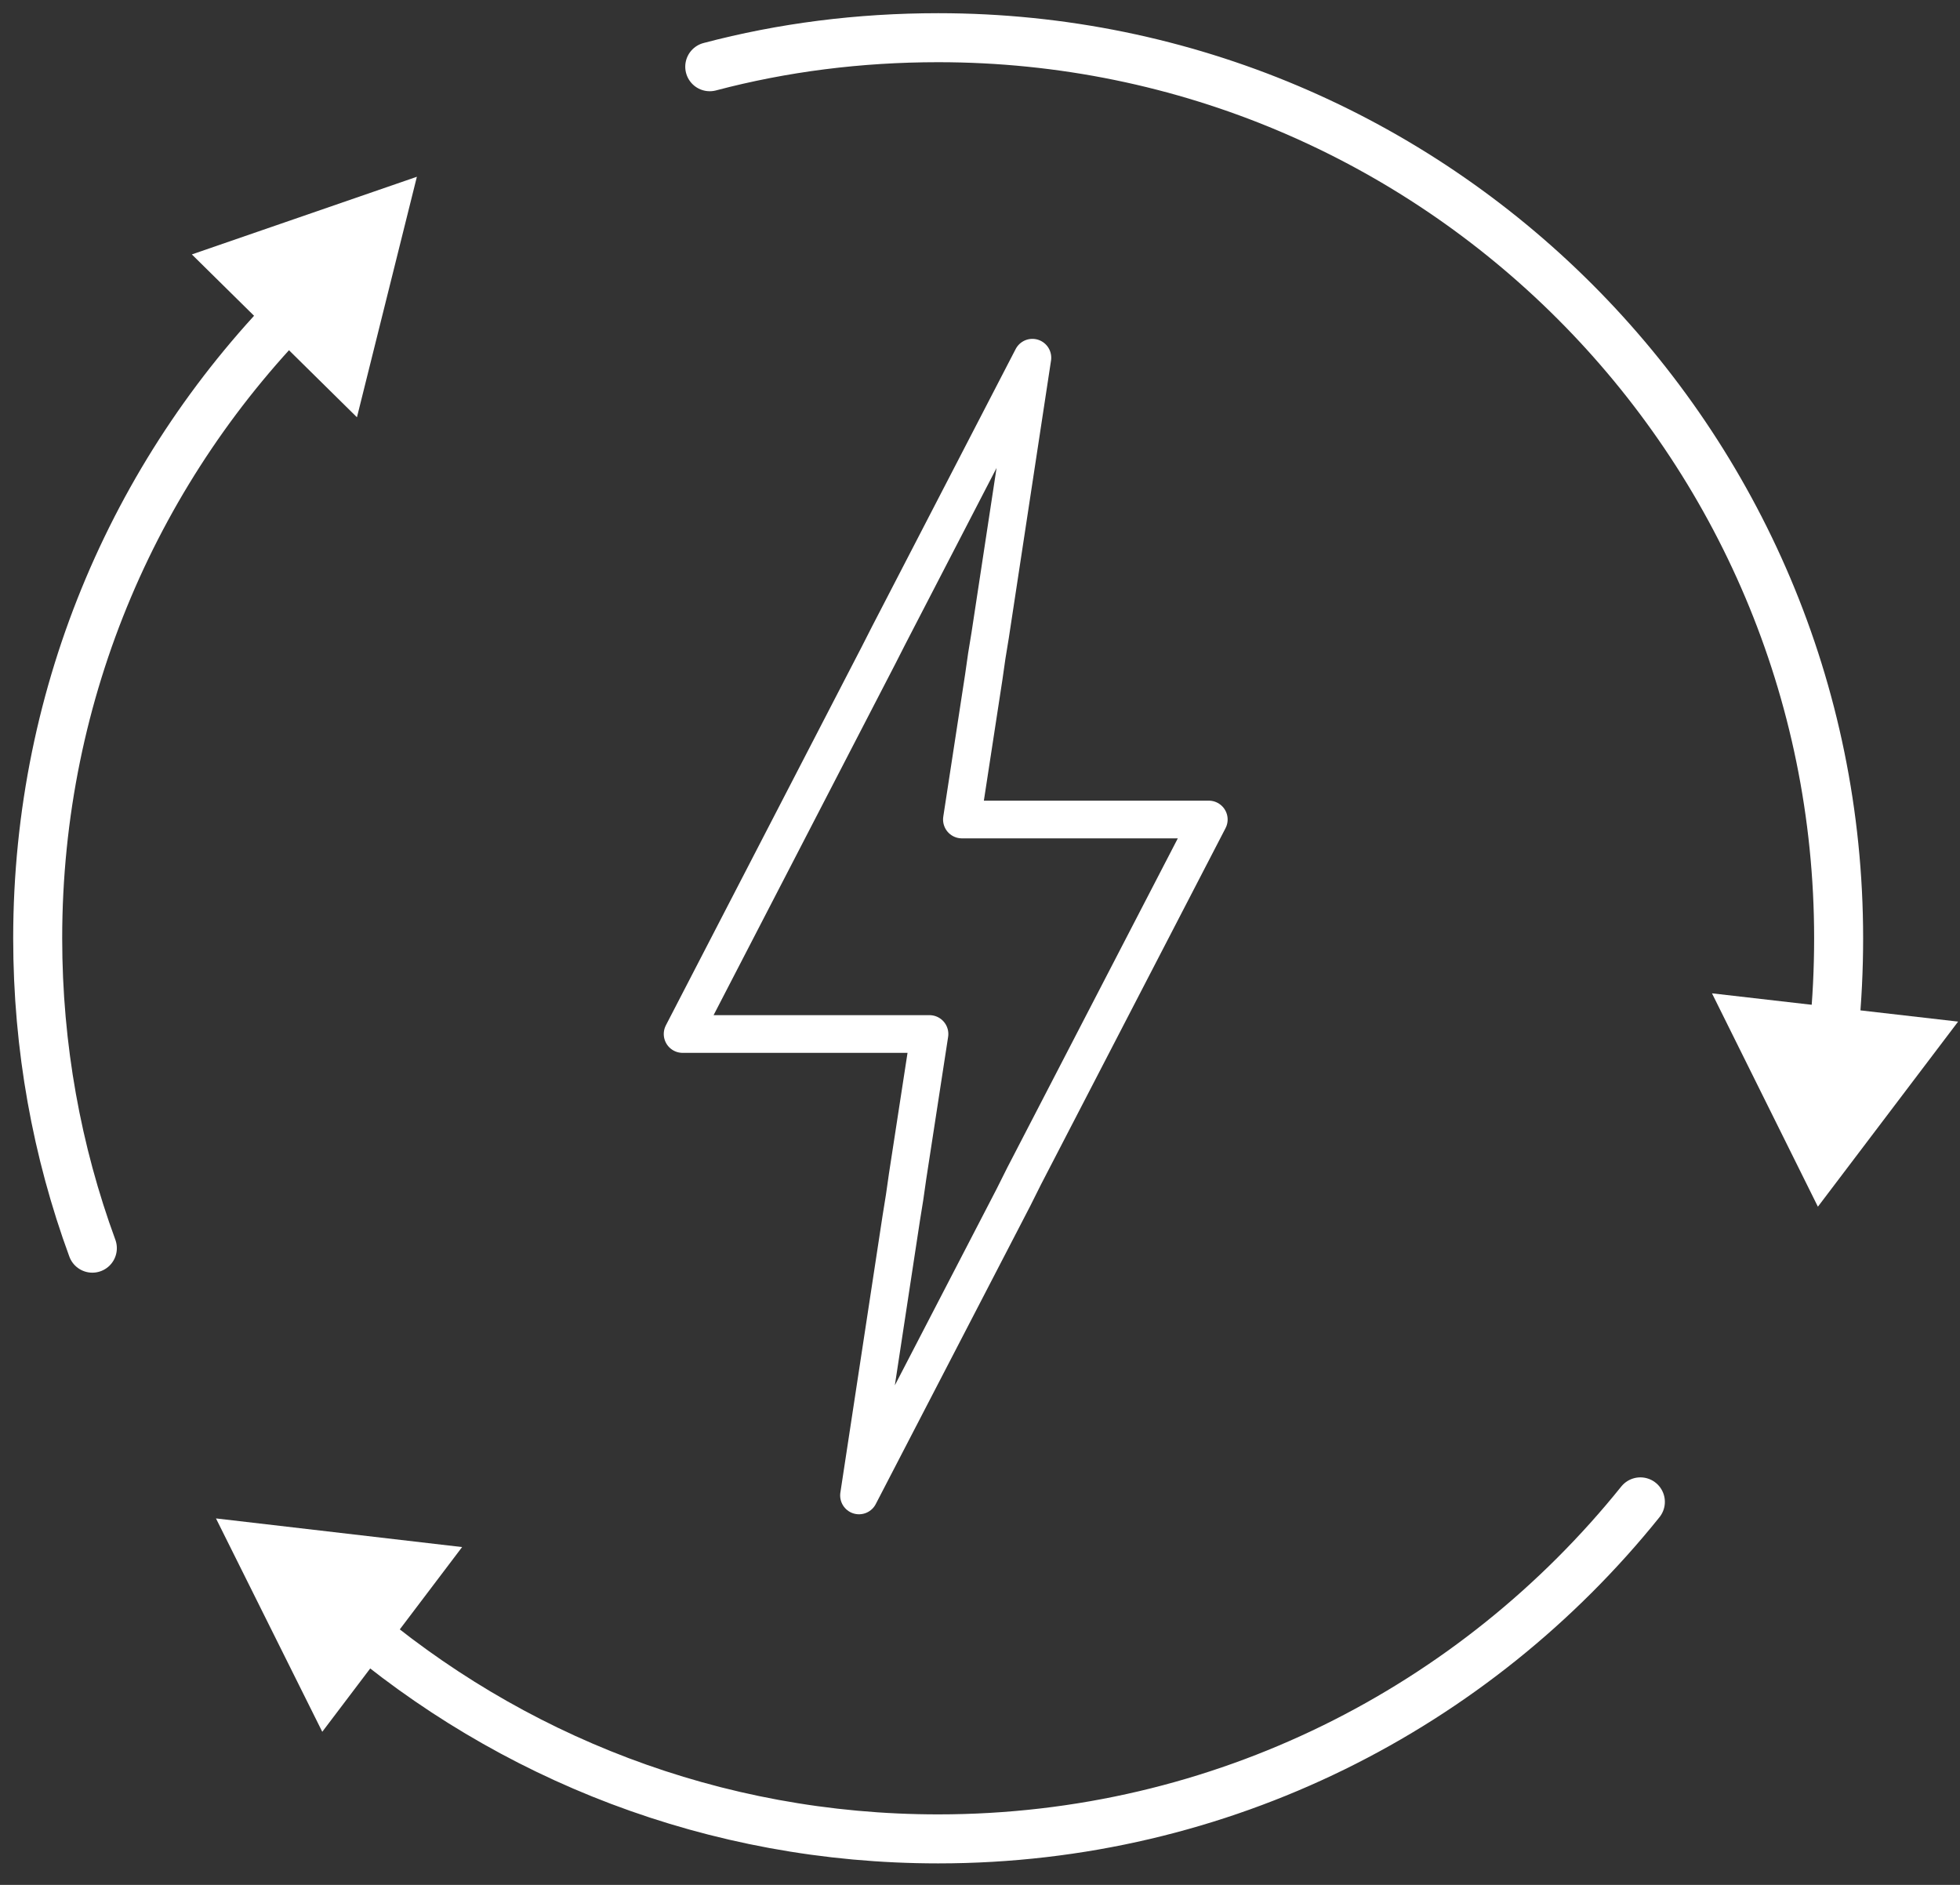
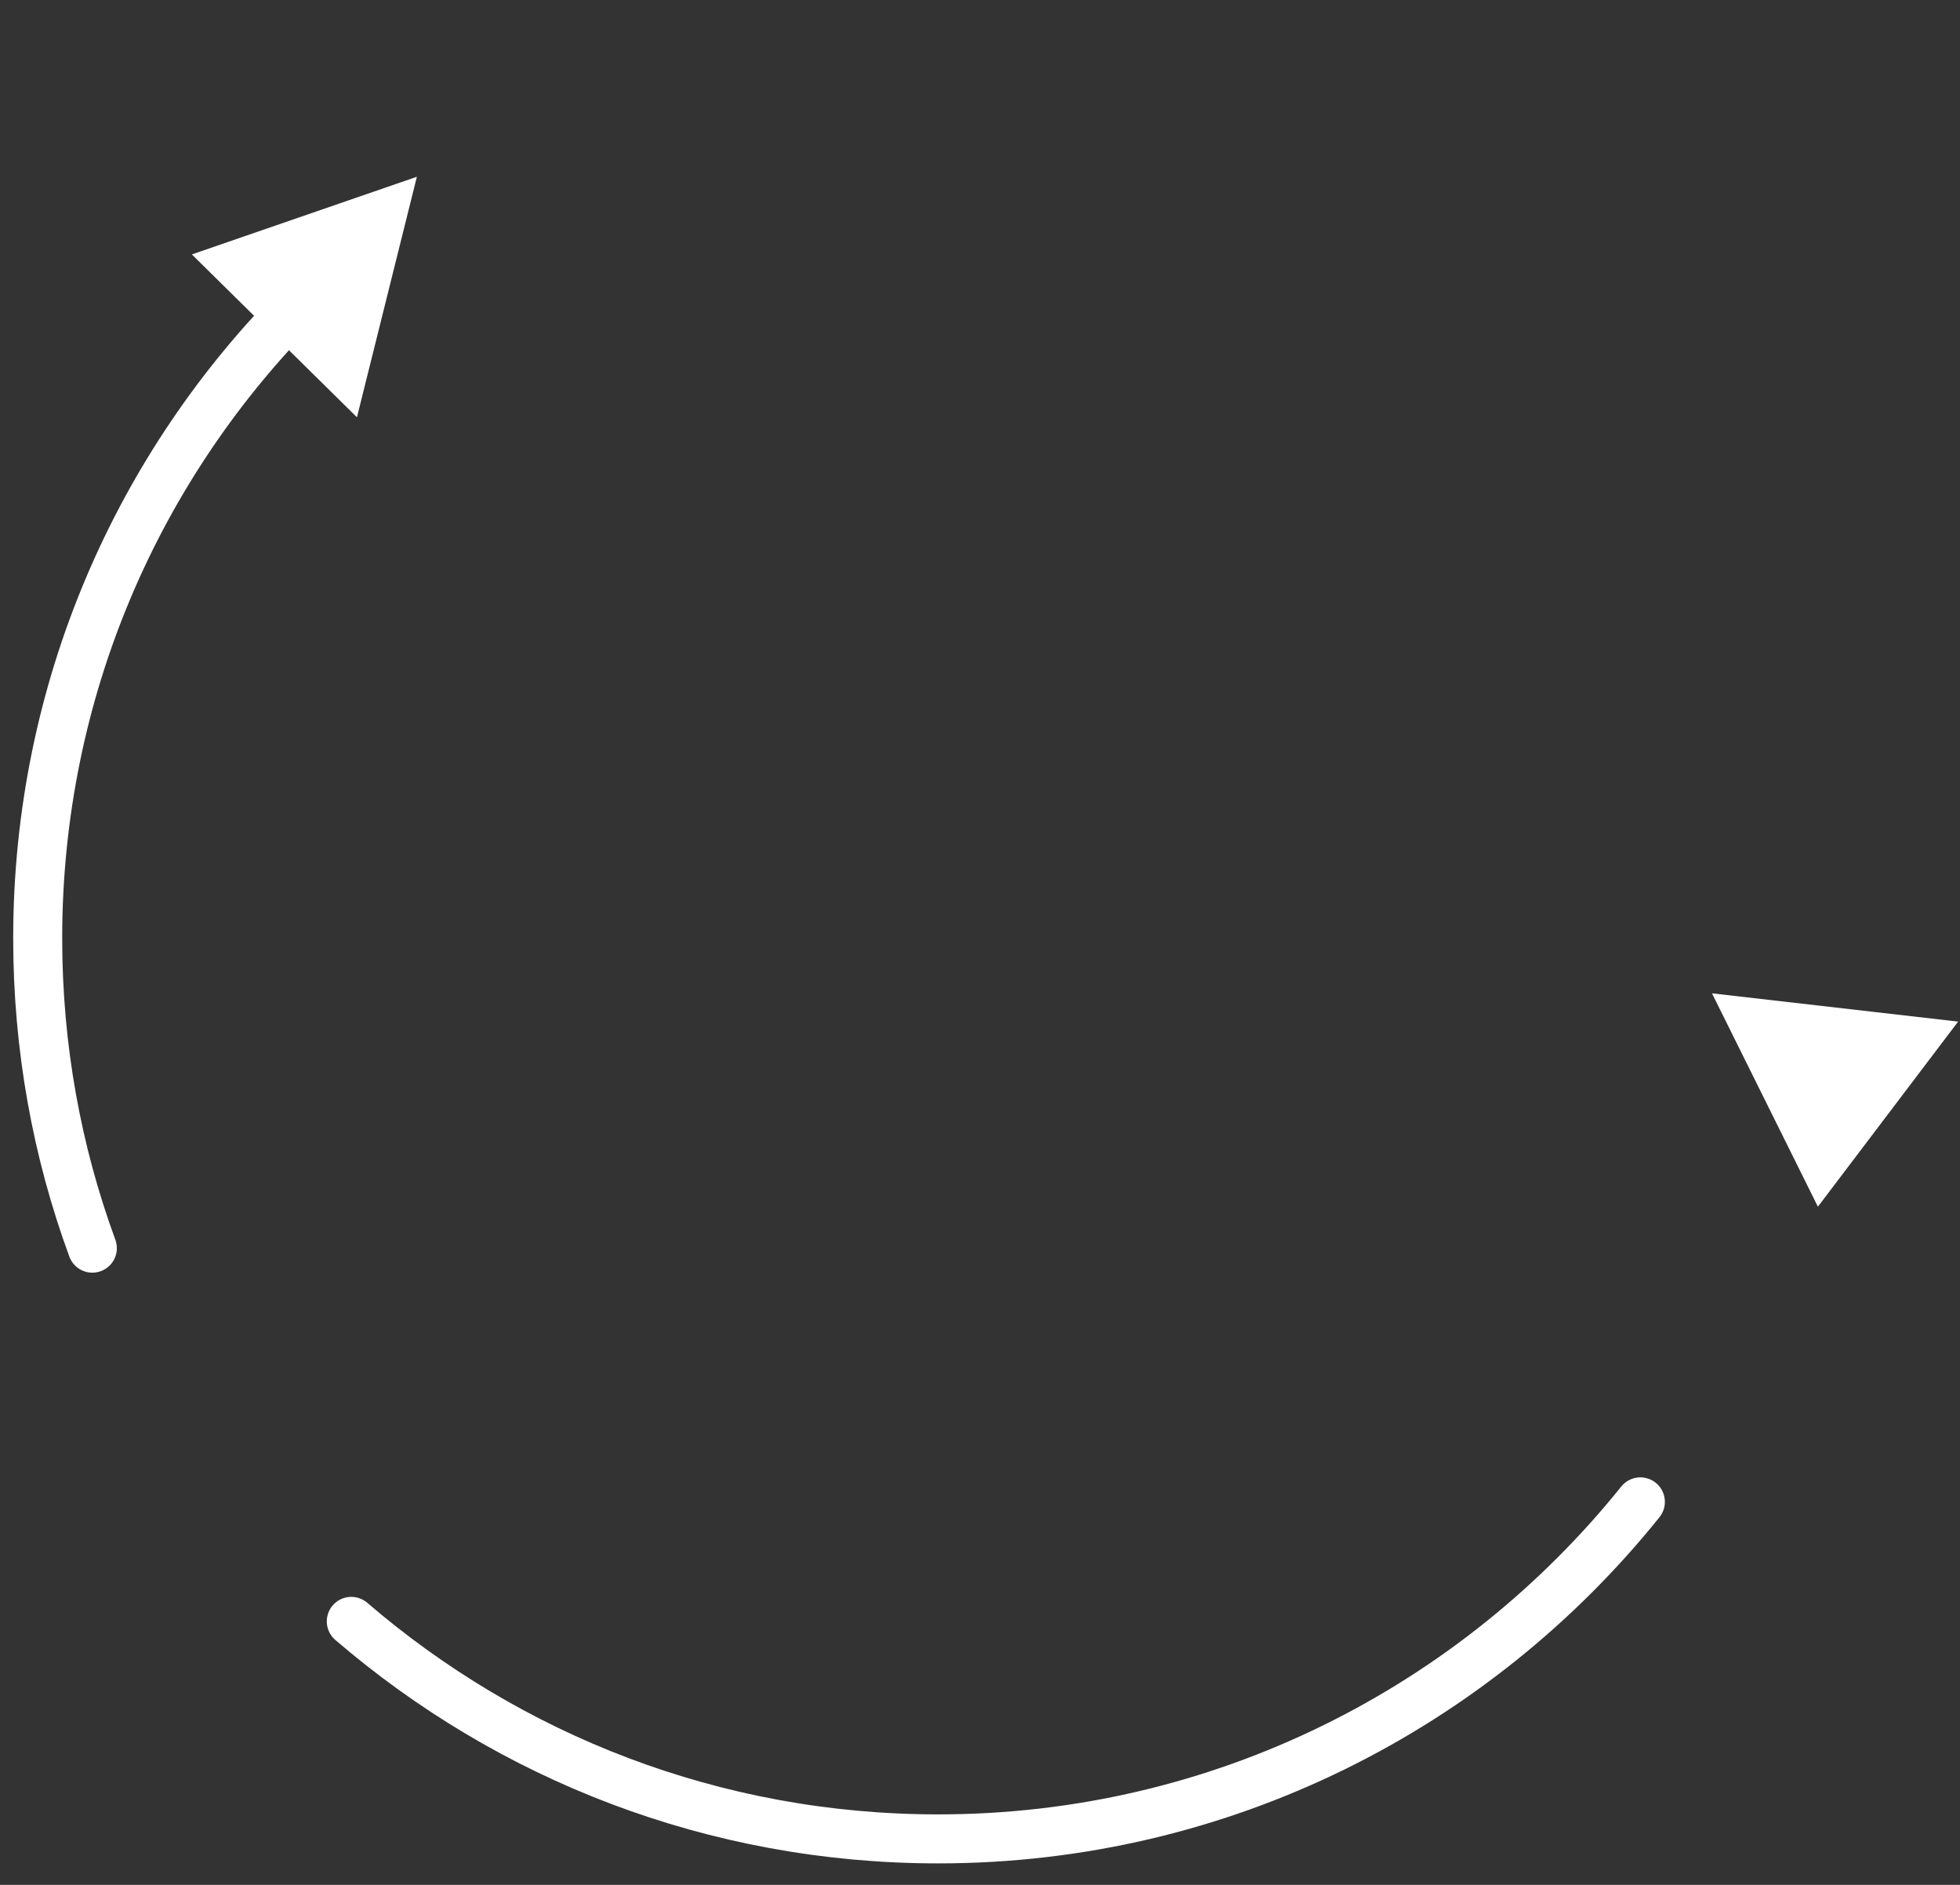
<svg xmlns="http://www.w3.org/2000/svg" width="52" height="50" viewBox="0 0 52 50" fill="none">
  <rect x="0" y="0" width="52" height="50" fill="#333333" stroke="none" />
  <path d="M2.45 33.11C1.51 30.55 1 27.78 1 24.89C1 18.29 3.67 12.32 8 8" stroke="white" stroke-width="1.3" stroke-linecap="round" stroke-linejoin="round" />
  <path d="M43.52 39.84C39.14 45.29 32.42 48.78 24.89 48.78C18.94 48.78 13.51 46.61 9.32 43.01" stroke="white" stroke-width="1.3" stroke-linecap="round" stroke-linejoin="round" />
-   <path d="M18.83 1.77C20.76 1.26 22.79 1 24.89 1C38.08 1 48.78 11.7 48.78 24.89C48.78 25.71 48.74 26.53 48.66 27.33" stroke="white" stroke-width="1.3" stroke-linecap="round" stroke-linejoin="round" />
  <path d="M45.42 26.35L51.95 27.1L48.23 32.01L45.42 26.35Z" fill="white" />
-   <path d="M5.73 40.279L12.26 41.039L8.55 45.939L5.73 40.279Z" fill="white" />
  <path d="M11.06 4.689L9.47 11.069L5.09 6.749L11.06 4.689Z" fill="white" />
-   <path d="M25.52 21.739H32.07L27.17 31.199L26.89 31.759L26.6 32.319L22.79 39.669L23.91 32.319L24 31.759L24.08 31.199L24.66 27.429H18.11L23.01 17.959L23.3 17.399L23.58 16.849L27.39 9.489L26.27 16.849L26.18 17.399L26.1 17.959L25.52 21.739Z" stroke="white" stroke-linecap="round" stroke-linejoin="round" />
</svg>